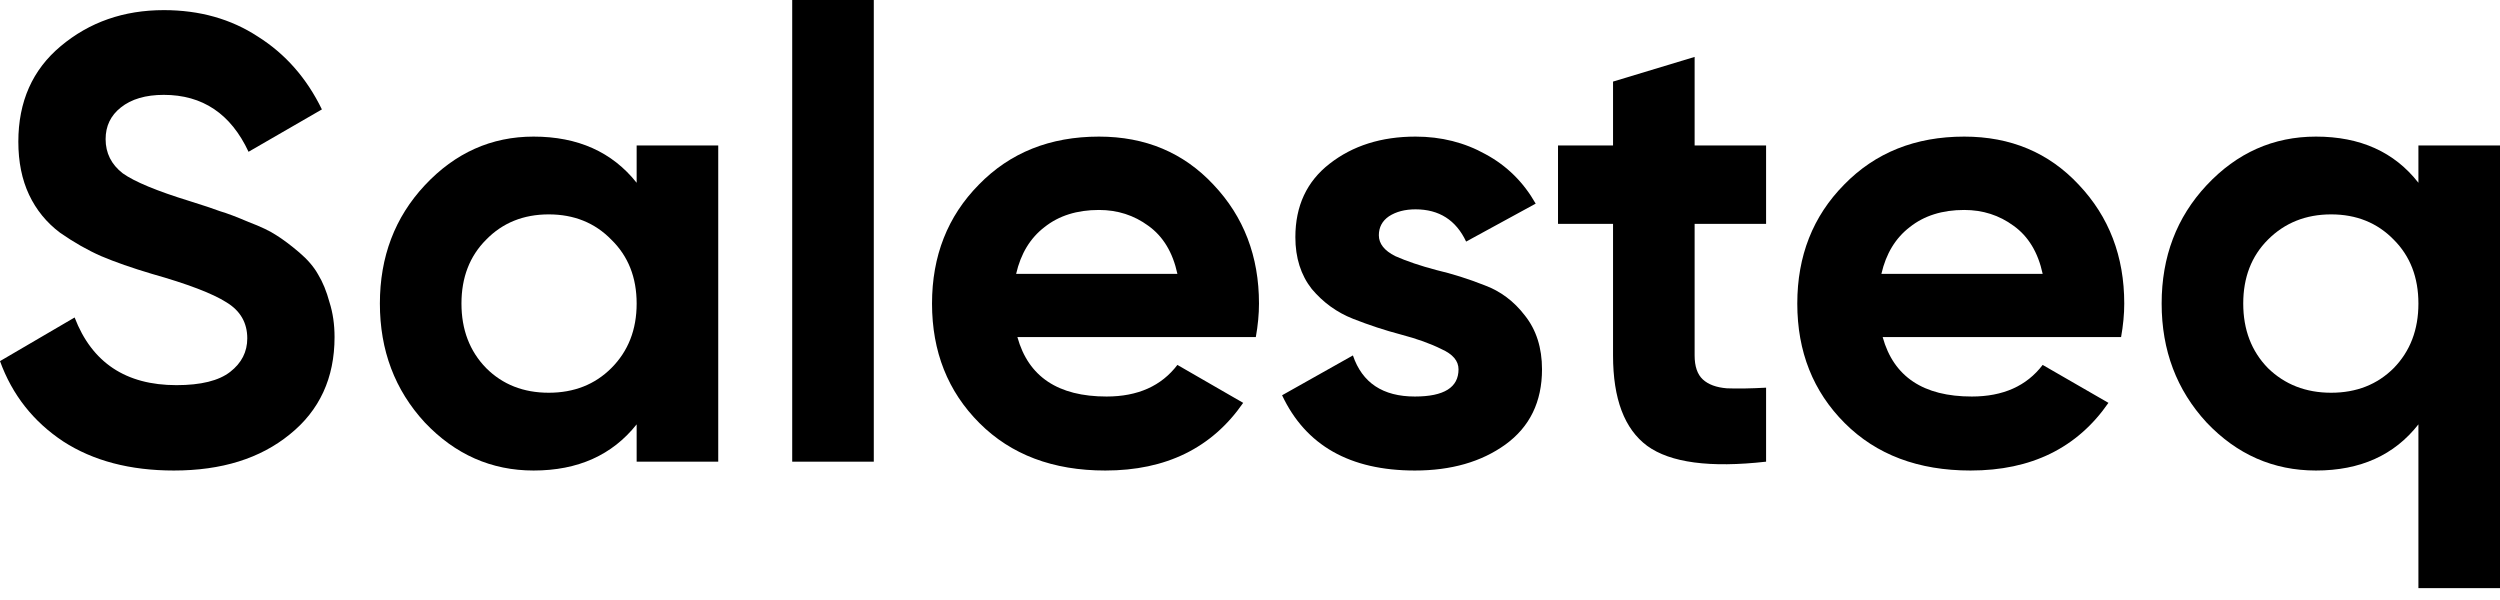
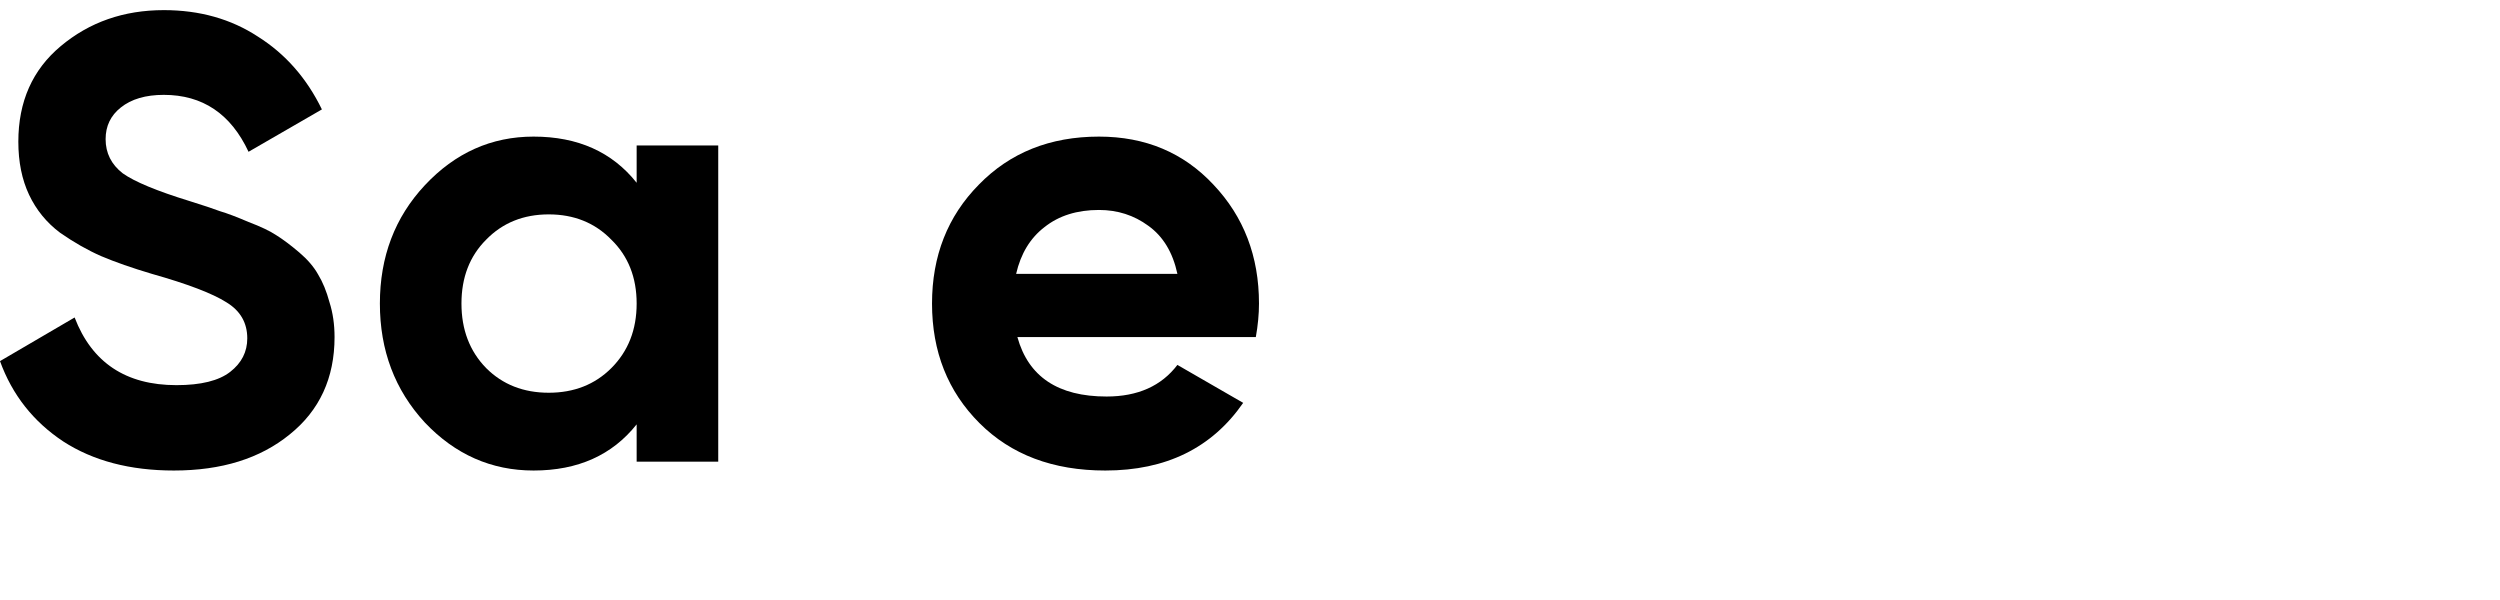
<svg xmlns="http://www.w3.org/2000/svg" width="200" height="48" viewBox="0 0 200 48" fill="none">
  <path d="M13.913 37.642C10.405 37.642 7.454 36.866 5.059 35.315C2.665 33.729 0.978 31.587 0 28.889L5.97 25.398C7.353 29.007 10.068 30.812 14.116 30.812C16.072 30.812 17.506 30.458 18.416 29.749C19.327 29.041 19.782 28.147 19.782 27.068C19.782 25.82 19.226 24.858 18.113 24.184C17 23.476 15.01 22.717 12.143 21.907C10.557 21.435 9.208 20.963 8.095 20.491C7.016 20.018 5.92 19.394 4.806 18.619C3.727 17.809 2.901 16.797 2.327 15.583C1.754 14.369 1.467 12.952 1.467 11.333C1.467 8.129 2.597 5.582 4.857 3.693C7.151 1.771 9.9 0.81 13.104 0.81C15.971 0.81 18.484 1.518 20.642 2.934C22.835 4.317 24.538 6.257 25.752 8.753L19.883 12.143C18.467 9.107 16.207 7.589 13.104 7.589C11.653 7.589 10.507 7.926 9.663 8.601C8.854 9.242 8.449 10.085 8.449 11.131C8.449 12.244 8.905 13.154 9.815 13.863C10.76 14.537 12.547 15.279 15.178 16.089C16.258 16.426 17.067 16.696 17.607 16.898C18.18 17.067 18.939 17.354 19.883 17.759C20.862 18.13 21.604 18.484 22.11 18.821C22.649 19.158 23.256 19.614 23.931 20.187C24.605 20.76 25.111 21.351 25.449 21.958C25.82 22.565 26.123 23.307 26.36 24.184C26.629 25.027 26.764 25.955 26.764 26.967C26.764 30.238 25.567 32.836 23.172 34.758C20.811 36.681 17.725 37.642 13.913 37.642Z" fill="black" />
  <path d="M50.932 11.637H57.459V36.934H50.932V33.949C48.976 36.411 46.227 37.642 42.685 37.642C39.312 37.642 36.411 36.36 33.983 33.797C31.588 31.2 30.391 28.029 30.391 24.285C30.391 20.541 31.588 17.387 33.983 14.824C36.411 12.227 39.312 10.928 42.685 10.928C46.227 10.928 48.976 12.159 50.932 14.622V11.637ZM38.891 29.446C40.206 30.761 41.876 31.419 43.899 31.419C45.923 31.419 47.593 30.761 48.908 29.446C50.257 28.096 50.932 26.376 50.932 24.285C50.932 22.194 50.257 20.491 48.908 19.175C47.593 17.826 45.923 17.151 43.899 17.151C41.876 17.151 40.206 17.826 38.891 19.175C37.575 20.491 36.917 22.194 36.917 24.285C36.917 26.376 37.575 28.096 38.891 29.446Z" fill="black" />
-   <path d="M63.377 36.934V0H69.903V36.934H63.377Z" fill="black" />
  <path d="M81.392 26.967C82.269 30.137 84.647 31.722 88.526 31.722C91.022 31.722 92.91 30.879 94.192 29.193L99.454 32.228C96.958 35.837 93.281 37.642 88.424 37.642C84.242 37.642 80.886 36.377 78.356 33.847C75.827 31.318 74.562 28.13 74.562 24.285C74.562 20.474 75.81 17.303 78.306 14.773C80.802 12.21 84.006 10.928 87.918 10.928C91.629 10.928 94.681 12.21 97.076 14.773C99.504 17.337 100.719 20.507 100.719 24.285C100.719 25.128 100.634 26.022 100.466 26.967H81.392ZM81.291 21.907H94.192C93.821 20.187 93.045 18.905 91.865 18.062C90.718 17.219 89.403 16.797 87.918 16.797C86.165 16.797 84.714 17.253 83.567 18.163C82.421 19.04 81.662 20.288 81.291 21.907Z" fill="black" />
-   <path d="M110.308 18.821C110.308 19.495 110.746 20.052 111.623 20.491C112.534 20.895 113.63 21.266 114.912 21.604C116.193 21.907 117.475 22.312 118.757 22.818C120.038 23.29 121.118 24.1 121.995 25.246C122.905 26.393 123.361 27.827 123.361 29.547C123.361 32.144 122.383 34.151 120.426 35.568C118.504 36.95 116.092 37.642 113.191 37.642C107.997 37.642 104.455 35.635 102.567 31.621L108.233 28.434C108.975 30.626 110.628 31.722 113.191 31.722C115.519 31.722 116.682 30.997 116.682 29.547C116.682 28.872 116.227 28.333 115.316 27.928C114.439 27.489 113.36 27.102 112.078 26.764C110.797 26.427 109.515 26.005 108.233 25.499C106.951 24.993 105.855 24.201 104.945 23.122C104.068 22.008 103.629 20.625 103.629 18.973C103.629 16.477 104.54 14.521 106.361 13.104C108.216 11.653 110.51 10.928 113.242 10.928C115.299 10.928 117.171 11.4 118.858 12.345C120.544 13.256 121.877 14.571 122.855 16.291L117.29 19.327C116.48 17.607 115.131 16.747 113.242 16.747C112.399 16.747 111.69 16.932 111.117 17.303C110.577 17.674 110.308 18.18 110.308 18.821Z" fill="black" />
-   <path d="M141.287 17.91H135.57V28.434C135.57 29.311 135.789 29.952 136.227 30.356C136.666 30.761 137.307 30.997 138.15 31.065C138.993 31.098 140.039 31.082 141.287 31.014V36.934C136.801 37.44 133.63 37.018 131.775 35.669C129.954 34.32 129.043 31.908 129.043 28.434V17.91H124.641V11.637H129.043V6.527L135.57 4.553V11.637H141.287V17.91Z" fill="black" />
-   <path d="M150.613 26.967C151.49 30.137 153.868 31.722 157.747 31.722C160.242 31.722 162.131 30.879 163.413 29.193L168.675 32.228C166.179 35.837 162.502 37.642 157.645 37.642C153.463 37.642 150.107 36.377 147.577 33.847C145.047 31.318 143.783 28.13 143.783 24.285C143.783 20.474 145.031 17.303 147.527 14.773C150.023 12.21 153.227 10.928 157.139 10.928C160.85 10.928 163.902 12.21 166.297 14.773C168.725 17.337 169.94 20.507 169.94 24.285C169.94 25.128 169.855 26.022 169.687 26.967H150.613ZM150.512 21.907H163.413C163.042 20.187 162.266 18.905 161.086 18.062C159.939 17.219 158.623 16.797 157.139 16.797C155.385 16.797 153.935 17.253 152.788 18.163C151.642 19.04 150.883 20.288 150.512 21.907Z" fill="black" />
-   <path d="M193.473 11.637H200V47.052H193.473V33.949C191.551 36.411 188.819 37.642 185.277 37.642C181.87 37.642 178.953 36.36 176.524 33.797C174.13 31.2 172.932 28.029 172.932 24.285C172.932 20.541 174.13 17.387 176.524 14.824C178.953 12.227 181.87 10.928 185.277 10.928C188.819 10.928 191.551 12.159 193.473 14.622V11.637ZM181.432 29.446C182.781 30.761 184.468 31.419 186.491 31.419C188.515 31.419 190.185 30.761 191.5 29.446C192.816 28.096 193.473 26.376 193.473 24.285C193.473 22.194 192.816 20.491 191.5 19.175C190.185 17.826 188.515 17.151 186.491 17.151C184.468 17.151 182.781 17.826 181.432 19.175C180.117 20.491 179.459 22.194 179.459 24.285C179.459 26.376 180.117 28.096 181.432 29.446Z" fill="black" />
</svg>